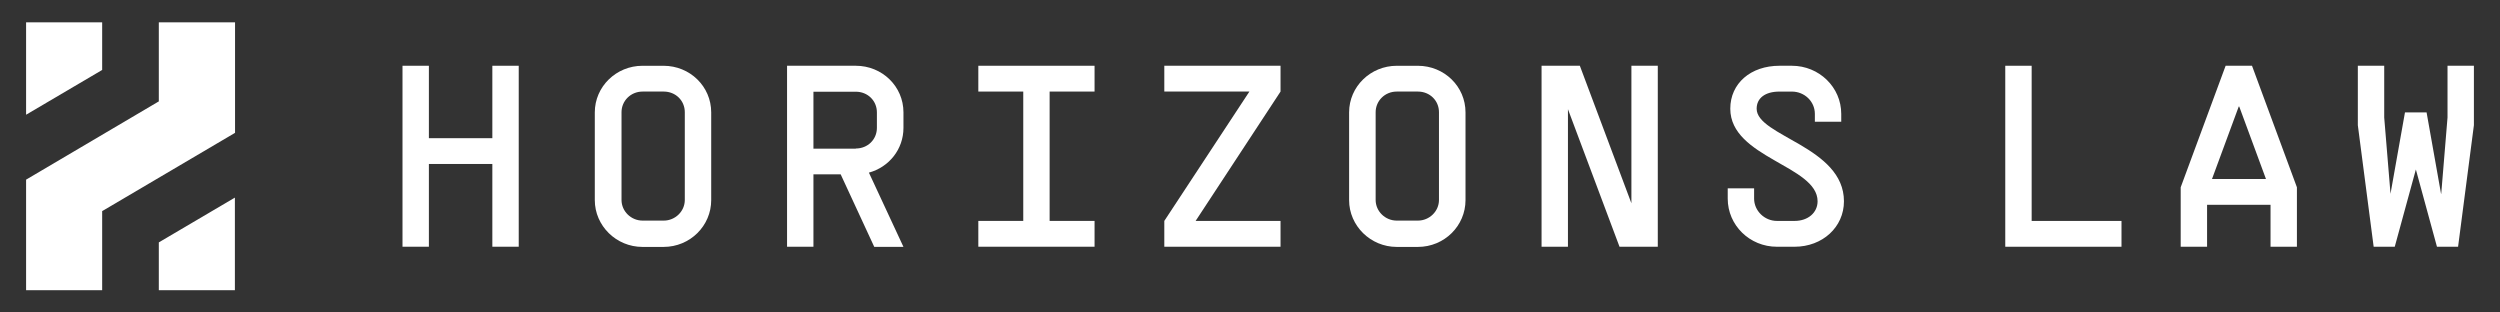
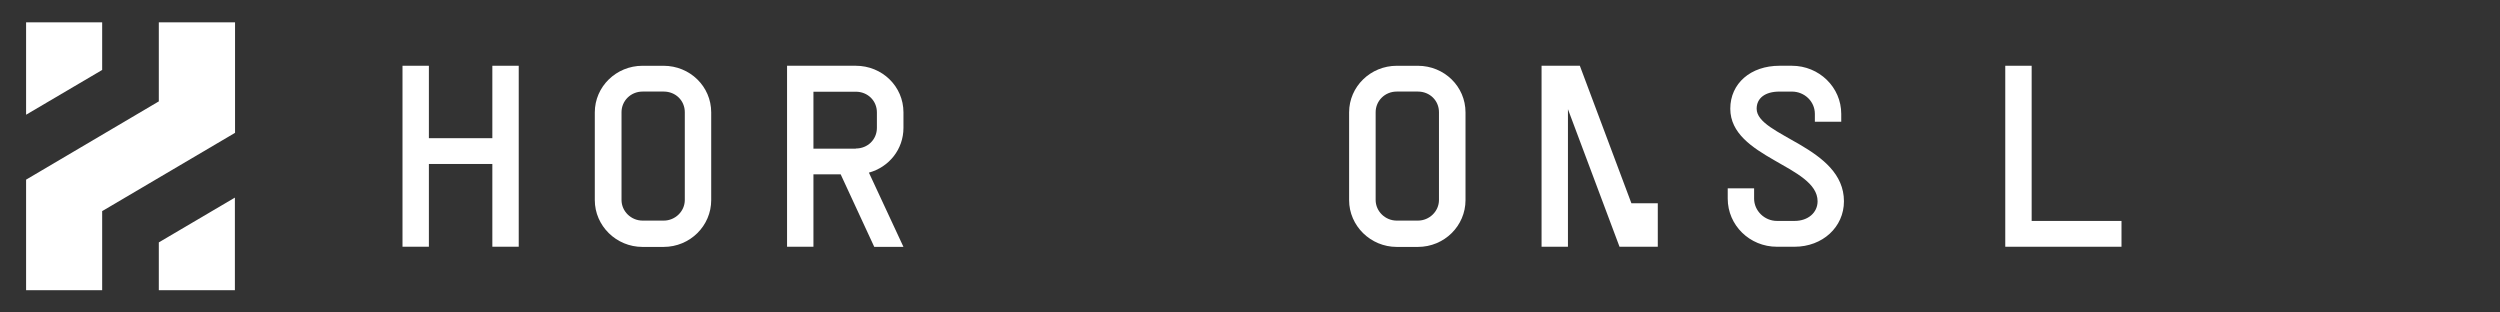
<svg xmlns="http://www.w3.org/2000/svg" id="Layer_1" width="1120" height="140" viewBox="0 0 1120 140">
  <rect x="0" y="0" width="1120" height="140" fill="#333333" stroke="none" />
  <defs>
    <style>
      .cls-1 {
        fill: #fff;
      }
    </style>
  </defs>
  <path class="cls-1" d="M192.14,61.91h28.43V29.46h11.82v81.07h-11.82v-37.07h-28.43v37.07h-11.82V29.46h11.82v32.44Z" />
  <path class="cls-1" d="M266.47,50.35c0-11.56,9.61-20.88,21.35-20.88h9.45c11.82,0,21.35,9.25,21.35,20.88v39.31c0,11.49-9.45,20.96-21.35,20.96h-9.45c-11.74,0-21.35-9.47-21.35-20.96v-39.31ZM306.79,89.58v-39.31c0-5.22-4.12-9.25-9.45-9.25h-9.45c-5.34,0-9.45,4.18-9.45,9.25v39.31c0,5.07,4.27,9.25,9.45,9.25h9.45c5.18,0,9.45-4.18,9.45-9.25Z" />
  <path class="cls-1" d="M391.64,110.54l-15.02-32.44h-12.2v32.44h-11.82V29.46h30.8c11.82,0,21.35,9.25,21.35,20.88v6.94c0,9.62-6.48,17.6-15.48,20.06l15.48,33.27h-13.04l-.08-.08ZM383.4,66.53c5.34,0,9.45-4.03,9.45-9.25v-6.94c0-5.22-4.12-9.25-9.45-9.25h-18.98v25.51h18.98v-.07Z" />
-   <path class="cls-1" d="M490.36,29.46v11.56h-20.13v57.95h20.13v11.56h-52.07v-11.56h20.13v-57.95h-20.13v-11.56h52.07Z" />
-   <path class="cls-1" d="M573.68,29.46v11.56l-38.04,57.95h38.04v11.56h-52.07v-11.56l38.12-57.95h-38.12v-11.56h52.07Z" />
  <path class="cls-1" d="M604.4,50.35c0-11.56,9.61-20.88,21.35-20.88h9.45c11.82,0,21.35,9.25,21.35,20.88v39.31c0,11.49-9.45,20.96-21.35,20.96h-9.45c-11.74,0-21.35-9.47-21.35-20.96v-39.31ZM644.66,89.58v-39.31c0-5.22-4.12-9.25-9.46-9.25h-9.45c-5.34,0-9.46,4.18-9.46,9.25v39.31c0,5.07,4.27,9.25,9.46,9.25h9.45c5.19,0,9.46-4.18,9.46-9.25Z" />
-   <path class="cls-1" d="M742.69,29.46v81.07h-17.15l-23.1-61.61v61.61h-11.82V29.46h17.15l23.1,61.61V29.46h11.82Z" />
+   <path class="cls-1" d="M742.69,29.46v81.07h-17.15l-23.1-61.61v61.61h-11.82V29.46h17.15l23.1,61.61h11.82Z" />
  <path class="cls-1" d="M785.84,84.36v4.62c0,5.44,4.65,9.99,10.22,9.99h7.93c6.03,0,10.29-3.73,10.29-8.8,0-15.96-39.11-19.47-39.11-41.47,0-11.34,9.15-19.24,22.03-19.24h5.57c12.2,0,22.11,9.62,22.11,21.56v3.51h-11.82v-3.51c0-5.59-4.65-9.99-10.29-9.99h-5.57c-6.4,0-10.22,2.91-10.22,7.68,0,12.31,39.11,17.01,39.11,41.47,0,11.56-9.61,20.36-22.11,20.36h-7.93c-12.2,0-22.03-9.62-22.03-21.56v-4.62h11.82Z" />
  <path class="cls-1" d="M910.18,98.98h40.25v11.56h-52.07V29.46h11.82v69.51Z" />
-   <path class="cls-1" d="M976.95,110.54v-26.63l20.13-54.45h11.82l20.12,54.45v26.63h-11.82v-18.8h-28.43v18.8h-11.82ZM1015.15,80.18l-11.97-32.44h-.23l-11.97,32.44h24.17Z" />
-   <path class="cls-1" d="M1093.67,86.82l2.82-34.16v-23.2h11.82v26.63l-7.09,54.45h-9.46l-9.45-34.61-9.46,34.61h-9.45l-7.09-54.45v-26.63h11.82v23.2l2.82,34.16,6.48-36.47h9.68l6.48,36.47h.08Z" />
  <path class="cls-1" d="M105.23,88.61v41.39h-34.08v-21.41l34.08-20.06v.07ZM105.23,10h-34.08v35.43l-.53.3L11.69,80.48v49.52h34.08v-35.43l.53-.3,59-34.76V10h-.08ZM45.77,31.4V10H11.69v41.4l34.08-20.06v.07Z" />
</svg>